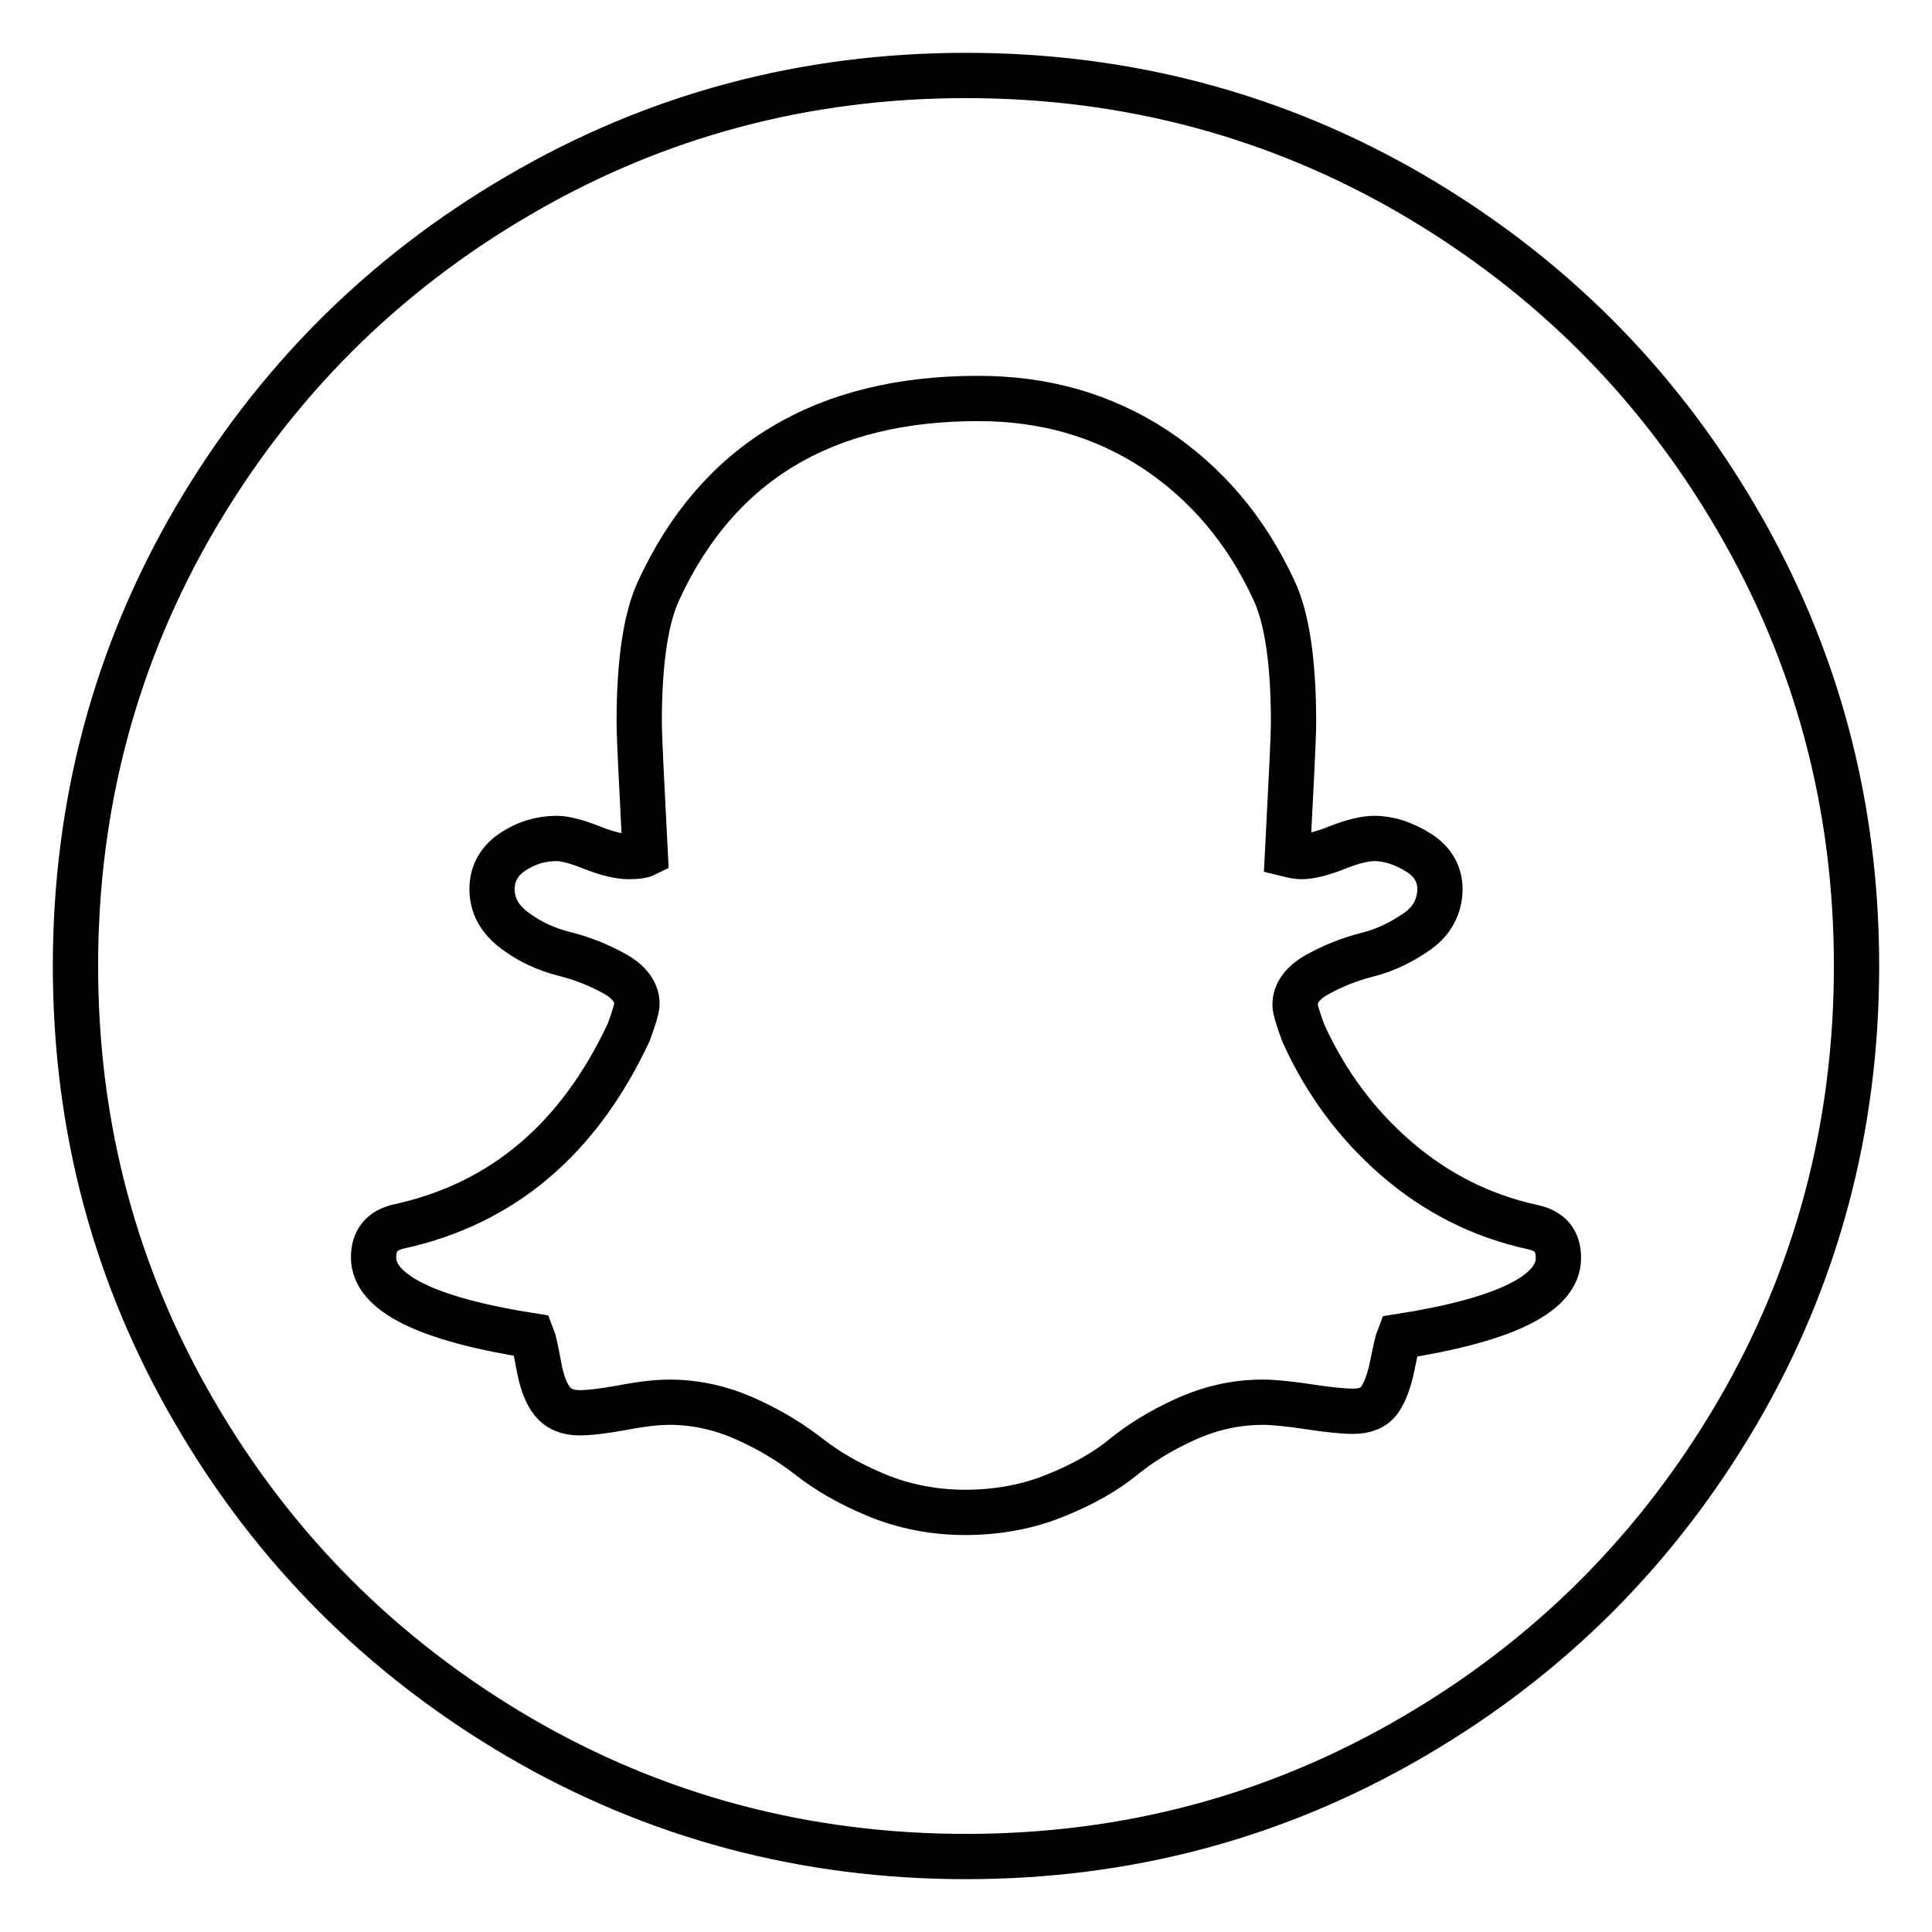
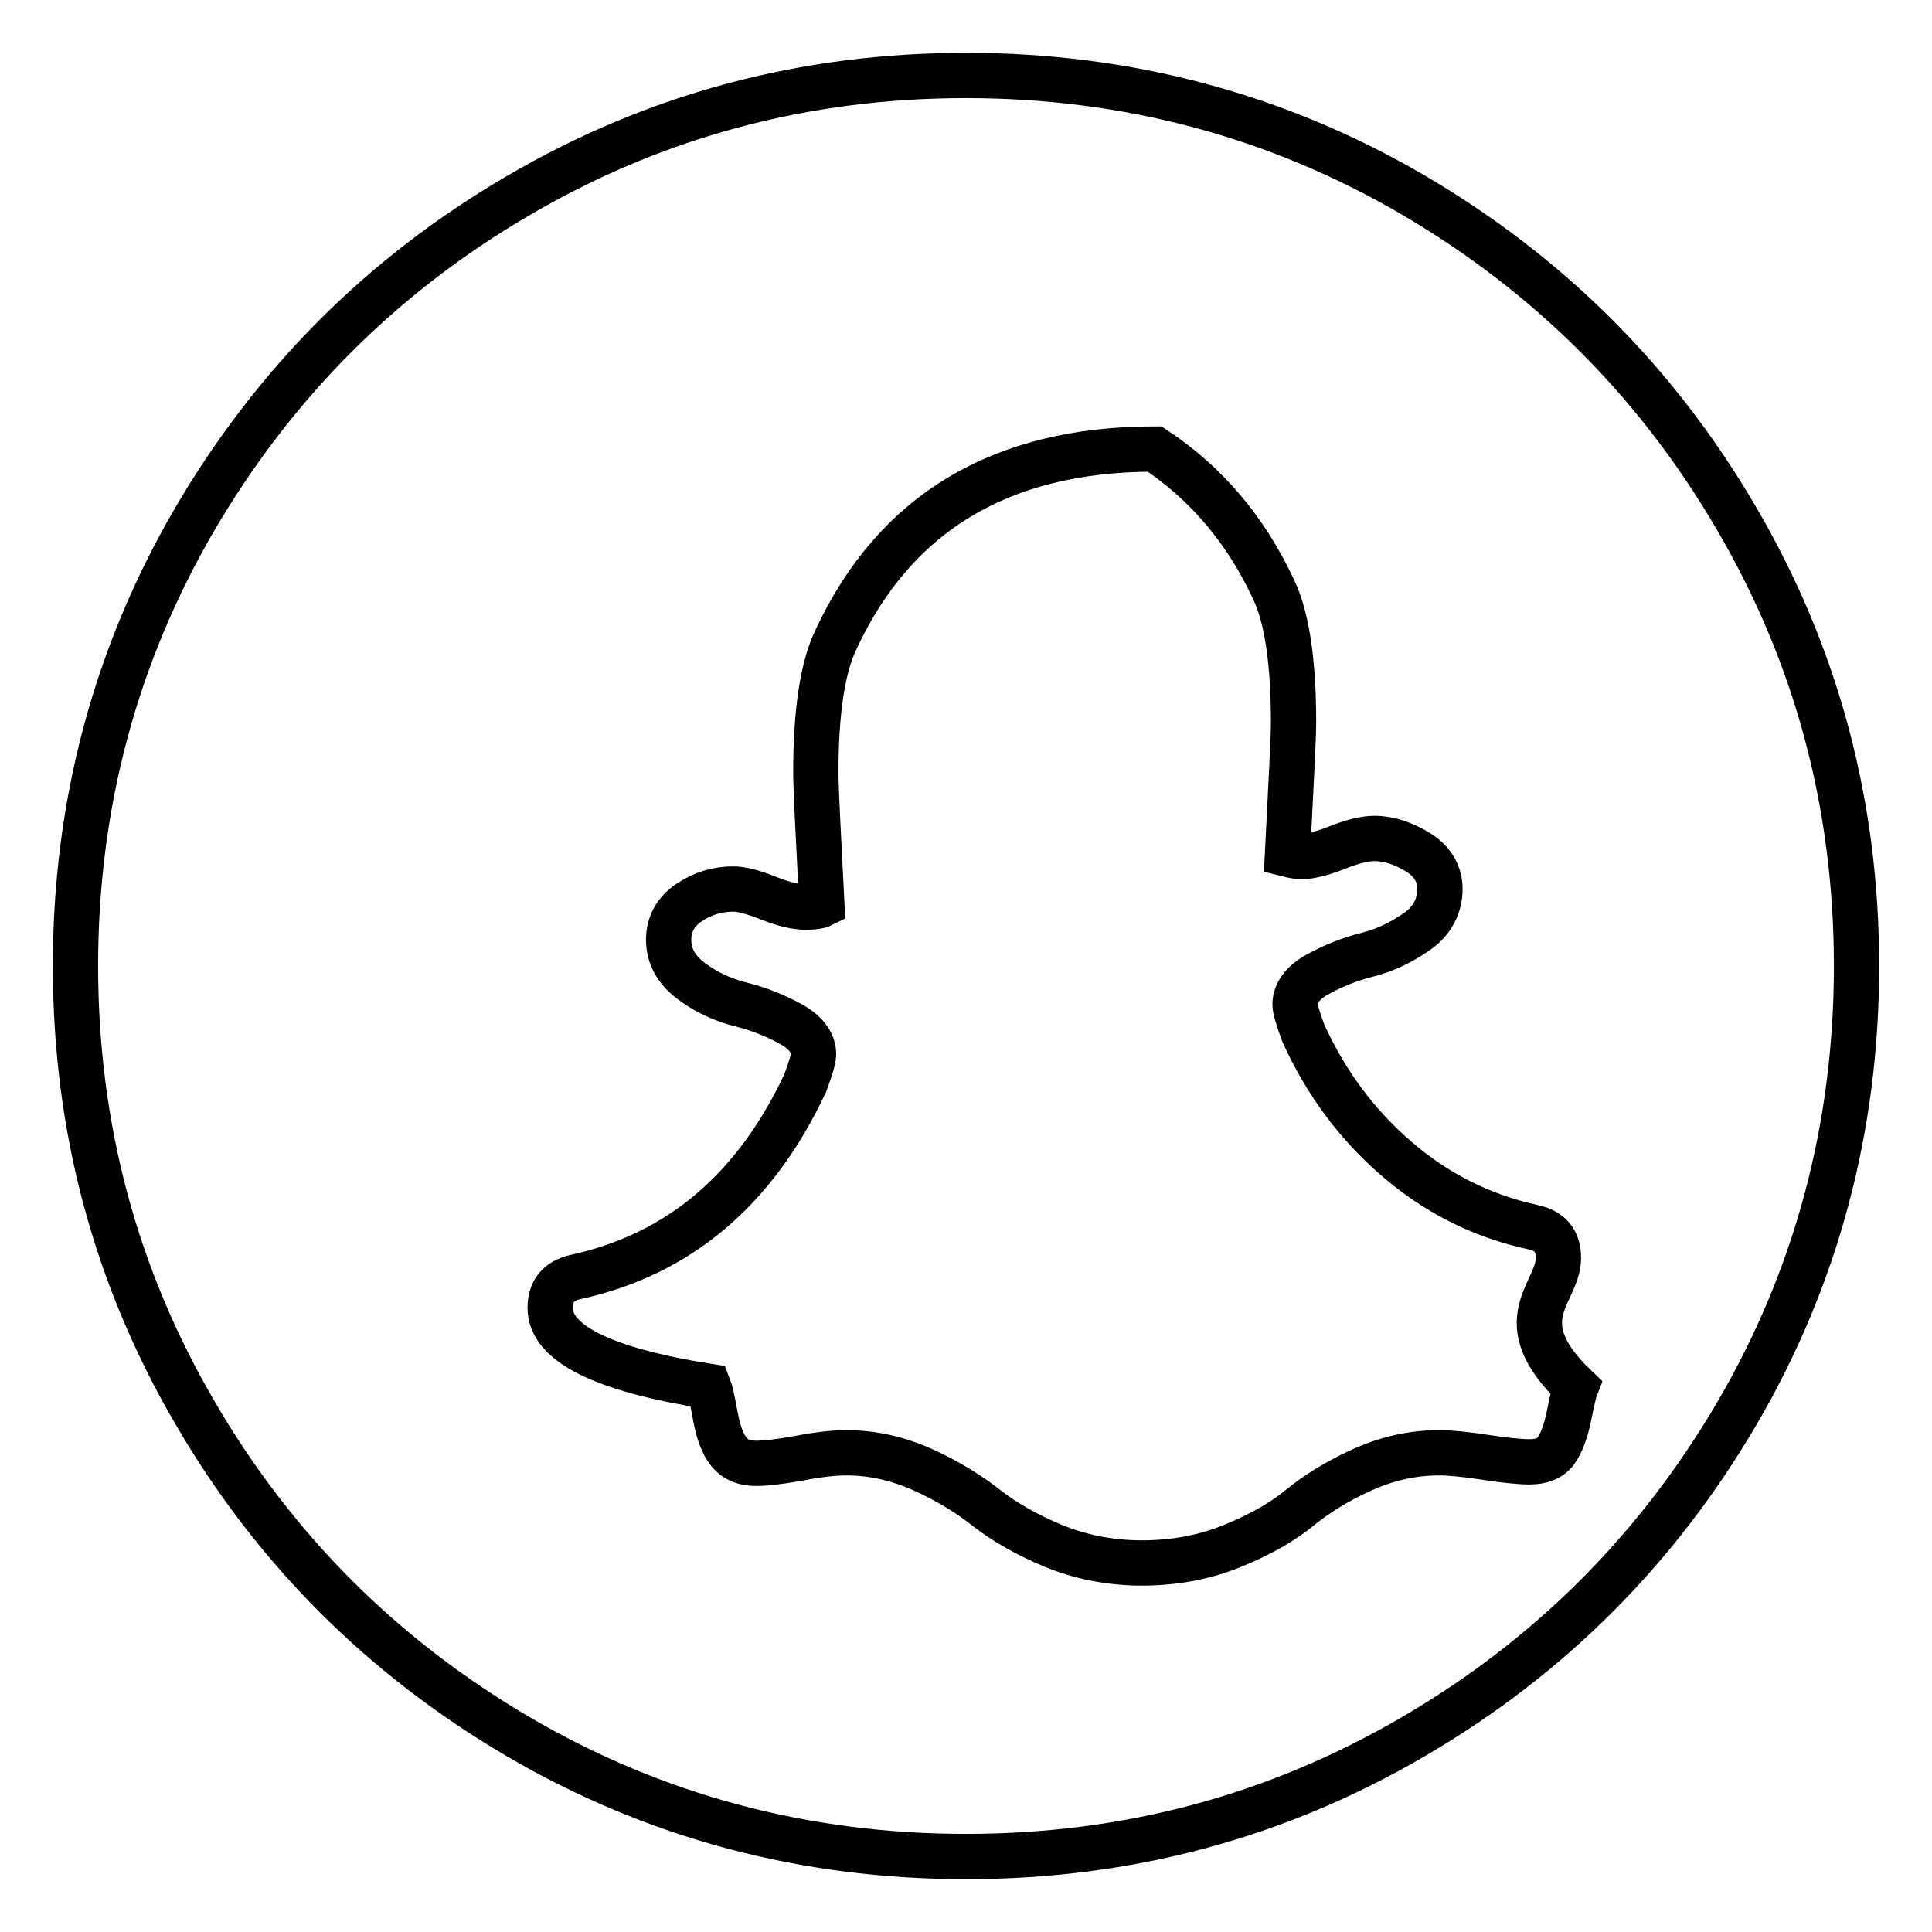
<svg xmlns="http://www.w3.org/2000/svg" version="1.1" x="0px" y="0px" viewBox="0 0 256 256" enable-background="new 0 0 256 256" xml:space="preserve">
  <g>
-     <path stroke-width="6" fill-opacity="0" stroke="#000000" d="M206.5,166.7c0-2.3-1.1-3.6-3.4-4.1c-6.9-1.5-12.9-4.6-18.1-9.1c-5.2-4.5-9.3-10-12.3-16.6 c-0.7-1.9-1.1-3.2-1.1-3.8c0-1.5,1-2.9,3-4c2-1.1,4.2-2,6.6-2.6c2.4-0.6,4.6-1.7,6.6-3.1s3-3.4,3-5.6c0-1.9-0.9-3.6-2.8-4.8 s-3.9-1.9-5.9-1.9c-1.2,0-2.9,0.4-4.9,1.2c-2,0.8-3.6,1.2-4.8,1.2c-0.4,0-1-0.1-1.8-0.3c0.5-9.7,0.8-15.6,0.8-17.5 c0-8.1-0.9-13.9-2.6-17.5c-3.7-8-9-14.2-15.8-18.7c-6.9-4.5-14.6-6.7-23.4-6.7c-20.4,0-34.5,8.5-42.3,25.4 c-1.7,3.6-2.6,9.4-2.6,17.5c0,1.9,0.3,7.8,0.8,17.5c-0.4,0.2-1.1,0.3-2.2,0.3c-1.2,0-2.9-0.4-4.9-1.2c-2-0.8-3.6-1.2-4.6-1.2 c-2.2,0-4.1,0.6-5.9,1.8c-1.8,1.2-2.7,2.9-2.7,4.9c0,2.2,1,4,3,5.5c2,1.5,4.2,2.5,6.6,3.1c2.4,0.6,4.6,1.5,6.6,2.6c2,1.1,3,2.5,3,4 c0,0.6-0.4,1.9-1.1,3.8c-6.6,14.1-16.7,22.7-30.4,25.7c-2.3,0.5-3.4,1.9-3.4,4.1c0,4.7,7,8.2,21,10.4c0.2,0.5,0.5,1.8,0.9,4 c0.4,2.2,1,3.7,1.8,4.7c0.8,1,2,1.5,3.6,1.5c1.2,0,3.1-0.2,5.8-0.7c2.6-0.5,4.6-0.7,6.1-0.7c3.6,0,7,0.8,10.3,2.3 c3.3,1.5,6,3.2,8.3,5s5.2,3.5,8.8,5c3.6,1.5,7.6,2.3,11.8,2.3c4.4,0,8.5-0.8,12.1-2.3c3.7-1.5,6.6-3.2,8.8-5c2.2-1.8,4.9-3.5,8.2-5 c3.3-1.5,6.7-2.3,10.3-2.3c1.4,0,3.5,0.2,6.1,0.6s4.6,0.6,5.9,0.6c1.6,0,2.8-0.5,3.5-1.5s1.3-2.6,1.7-4.6s0.7-3.3,0.9-3.8 C199.5,174.9,206.5,171.4,206.5,166.7z M246,128c0,21.4-5.3,41.2-15.8,59.2c-10.6,18.1-24.9,32.4-42.9,42.9 C169.2,240.7,149.4,246,128,246s-41.2-5.3-59.2-15.8c-18.1-10.6-32.4-24.9-42.9-42.9C15.3,169.2,10,149.4,10,128 s5.3-41.2,15.8-59.2c10.6-18.1,24.9-32.4,42.9-42.9C86.8,15.3,106.6,10,128,10s41.2,5.3,59.2,15.8c18.1,10.6,32.4,24.9,42.9,42.9 C240.7,86.8,246,106.6,246,128L246,128z" />
+     <path stroke-width="6" fill-opacity="0" stroke="#000000" d="M206.5,166.7c0-2.3-1.1-3.6-3.4-4.1c-6.9-1.5-12.9-4.6-18.1-9.1c-5.2-4.5-9.3-10-12.3-16.6 c-0.7-1.9-1.1-3.2-1.1-3.8c0-1.5,1-2.9,3-4c2-1.1,4.2-2,6.6-2.6c2.4-0.6,4.6-1.7,6.6-3.1s3-3.4,3-5.6c0-1.9-0.9-3.6-2.8-4.8 s-3.9-1.9-5.9-1.9c-1.2,0-2.9,0.4-4.9,1.2c-2,0.8-3.6,1.2-4.8,1.2c-0.4,0-1-0.1-1.8-0.3c0.5-9.7,0.8-15.6,0.8-17.5 c0-8.1-0.9-13.9-2.6-17.5c-3.7-8-9-14.2-15.8-18.7c-20.4,0-34.5,8.5-42.3,25.4 c-1.7,3.6-2.6,9.4-2.6,17.5c0,1.9,0.3,7.8,0.8,17.5c-0.4,0.2-1.1,0.3-2.2,0.3c-1.2,0-2.9-0.4-4.9-1.2c-2-0.8-3.6-1.2-4.6-1.2 c-2.2,0-4.1,0.6-5.9,1.8c-1.8,1.2-2.7,2.9-2.7,4.9c0,2.2,1,4,3,5.5c2,1.5,4.2,2.5,6.6,3.1c2.4,0.6,4.6,1.5,6.6,2.6c2,1.1,3,2.5,3,4 c0,0.6-0.4,1.9-1.1,3.8c-6.6,14.1-16.7,22.7-30.4,25.7c-2.3,0.5-3.4,1.9-3.4,4.1c0,4.7,7,8.2,21,10.4c0.2,0.5,0.5,1.8,0.9,4 c0.4,2.2,1,3.7,1.8,4.7c0.8,1,2,1.5,3.6,1.5c1.2,0,3.1-0.2,5.8-0.7c2.6-0.5,4.6-0.7,6.1-0.7c3.6,0,7,0.8,10.3,2.3 c3.3,1.5,6,3.2,8.3,5s5.2,3.5,8.8,5c3.6,1.5,7.6,2.3,11.8,2.3c4.4,0,8.5-0.8,12.1-2.3c3.7-1.5,6.6-3.2,8.8-5c2.2-1.8,4.9-3.5,8.2-5 c3.3-1.5,6.7-2.3,10.3-2.3c1.4,0,3.5,0.2,6.1,0.6s4.6,0.6,5.9,0.6c1.6,0,2.8-0.5,3.5-1.5s1.3-2.6,1.7-4.6s0.7-3.3,0.9-3.8 C199.5,174.9,206.5,171.4,206.5,166.7z M246,128c0,21.4-5.3,41.2-15.8,59.2c-10.6,18.1-24.9,32.4-42.9,42.9 C169.2,240.7,149.4,246,128,246s-41.2-5.3-59.2-15.8c-18.1-10.6-32.4-24.9-42.9-42.9C15.3,169.2,10,149.4,10,128 s5.3-41.2,15.8-59.2c10.6-18.1,24.9-32.4,42.9-42.9C86.8,15.3,106.6,10,128,10s41.2,5.3,59.2,15.8c18.1,10.6,32.4,24.9,42.9,42.9 C240.7,86.8,246,106.6,246,128L246,128z" />
  </g>
</svg>